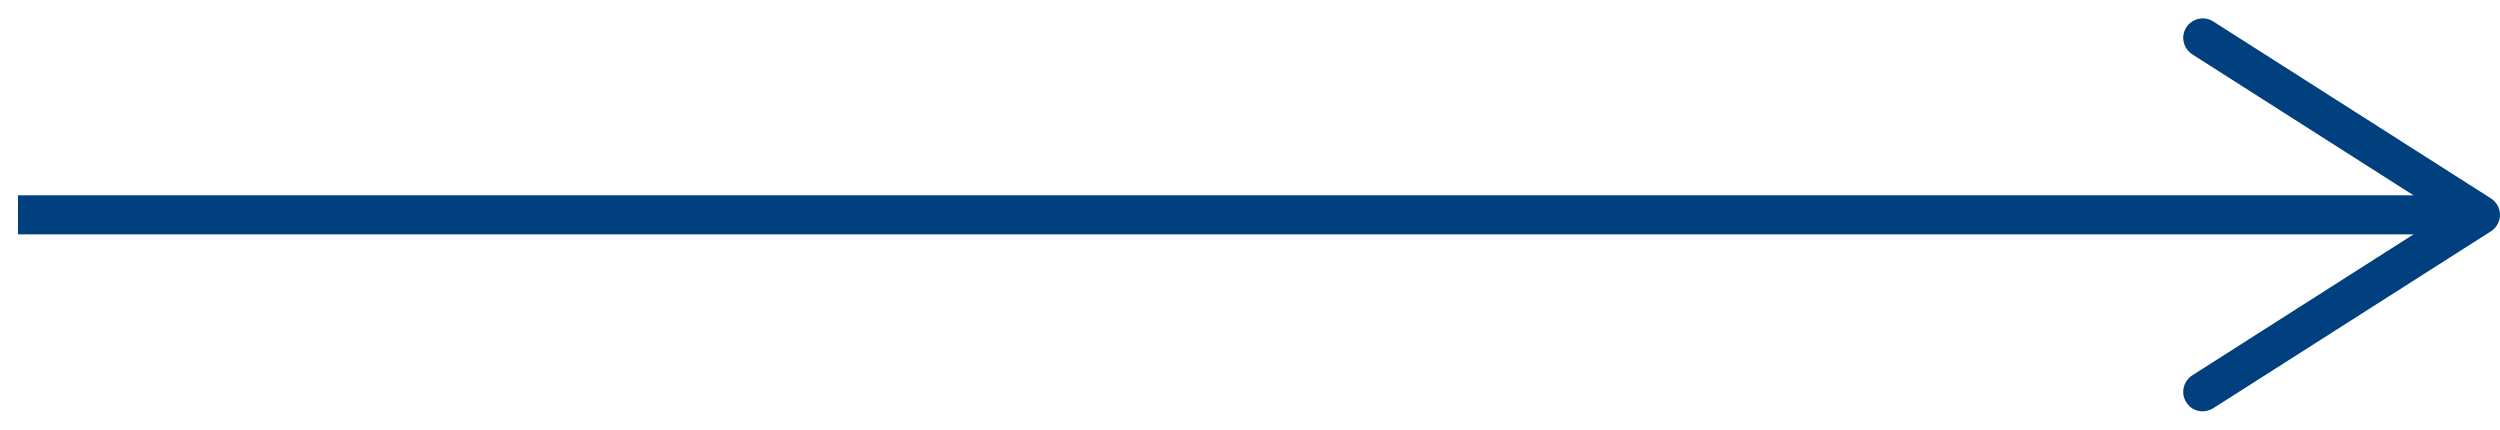
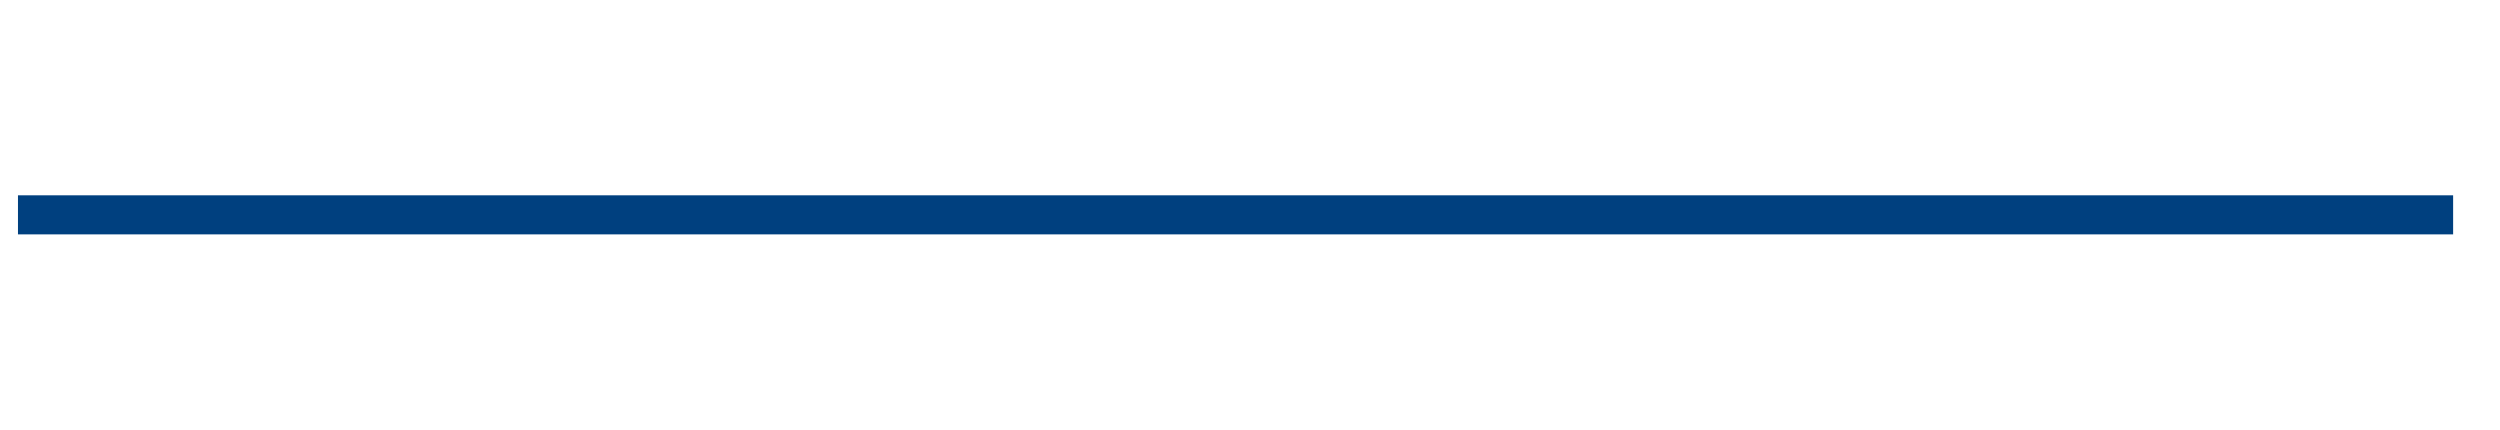
<svg xmlns="http://www.w3.org/2000/svg" width="64" height="11" viewBox="0 0 64 11" fill="none">
  <path d="M0.46 5.5H62.8" stroke="#00407F" stroke-miterlimit="10" />
-   <path d="M55.97 10.3C55.82 10.07 55.89 9.76 56.12 9.61L62.57 5.5L56.12 1.39C55.89 1.24 55.82 0.93 55.97 0.7C56.12 0.47 56.43 0.4 56.66 0.55L63.77 5.08C63.91 5.17 64 5.33 64 5.5C64 5.67 63.91 5.83 63.77 5.92L56.66 10.45C56.58 10.499 56.48 10.53 56.39 10.53C56.22 10.53 56.06 10.45 55.97 10.3Z" fill="#00407F" />
</svg>